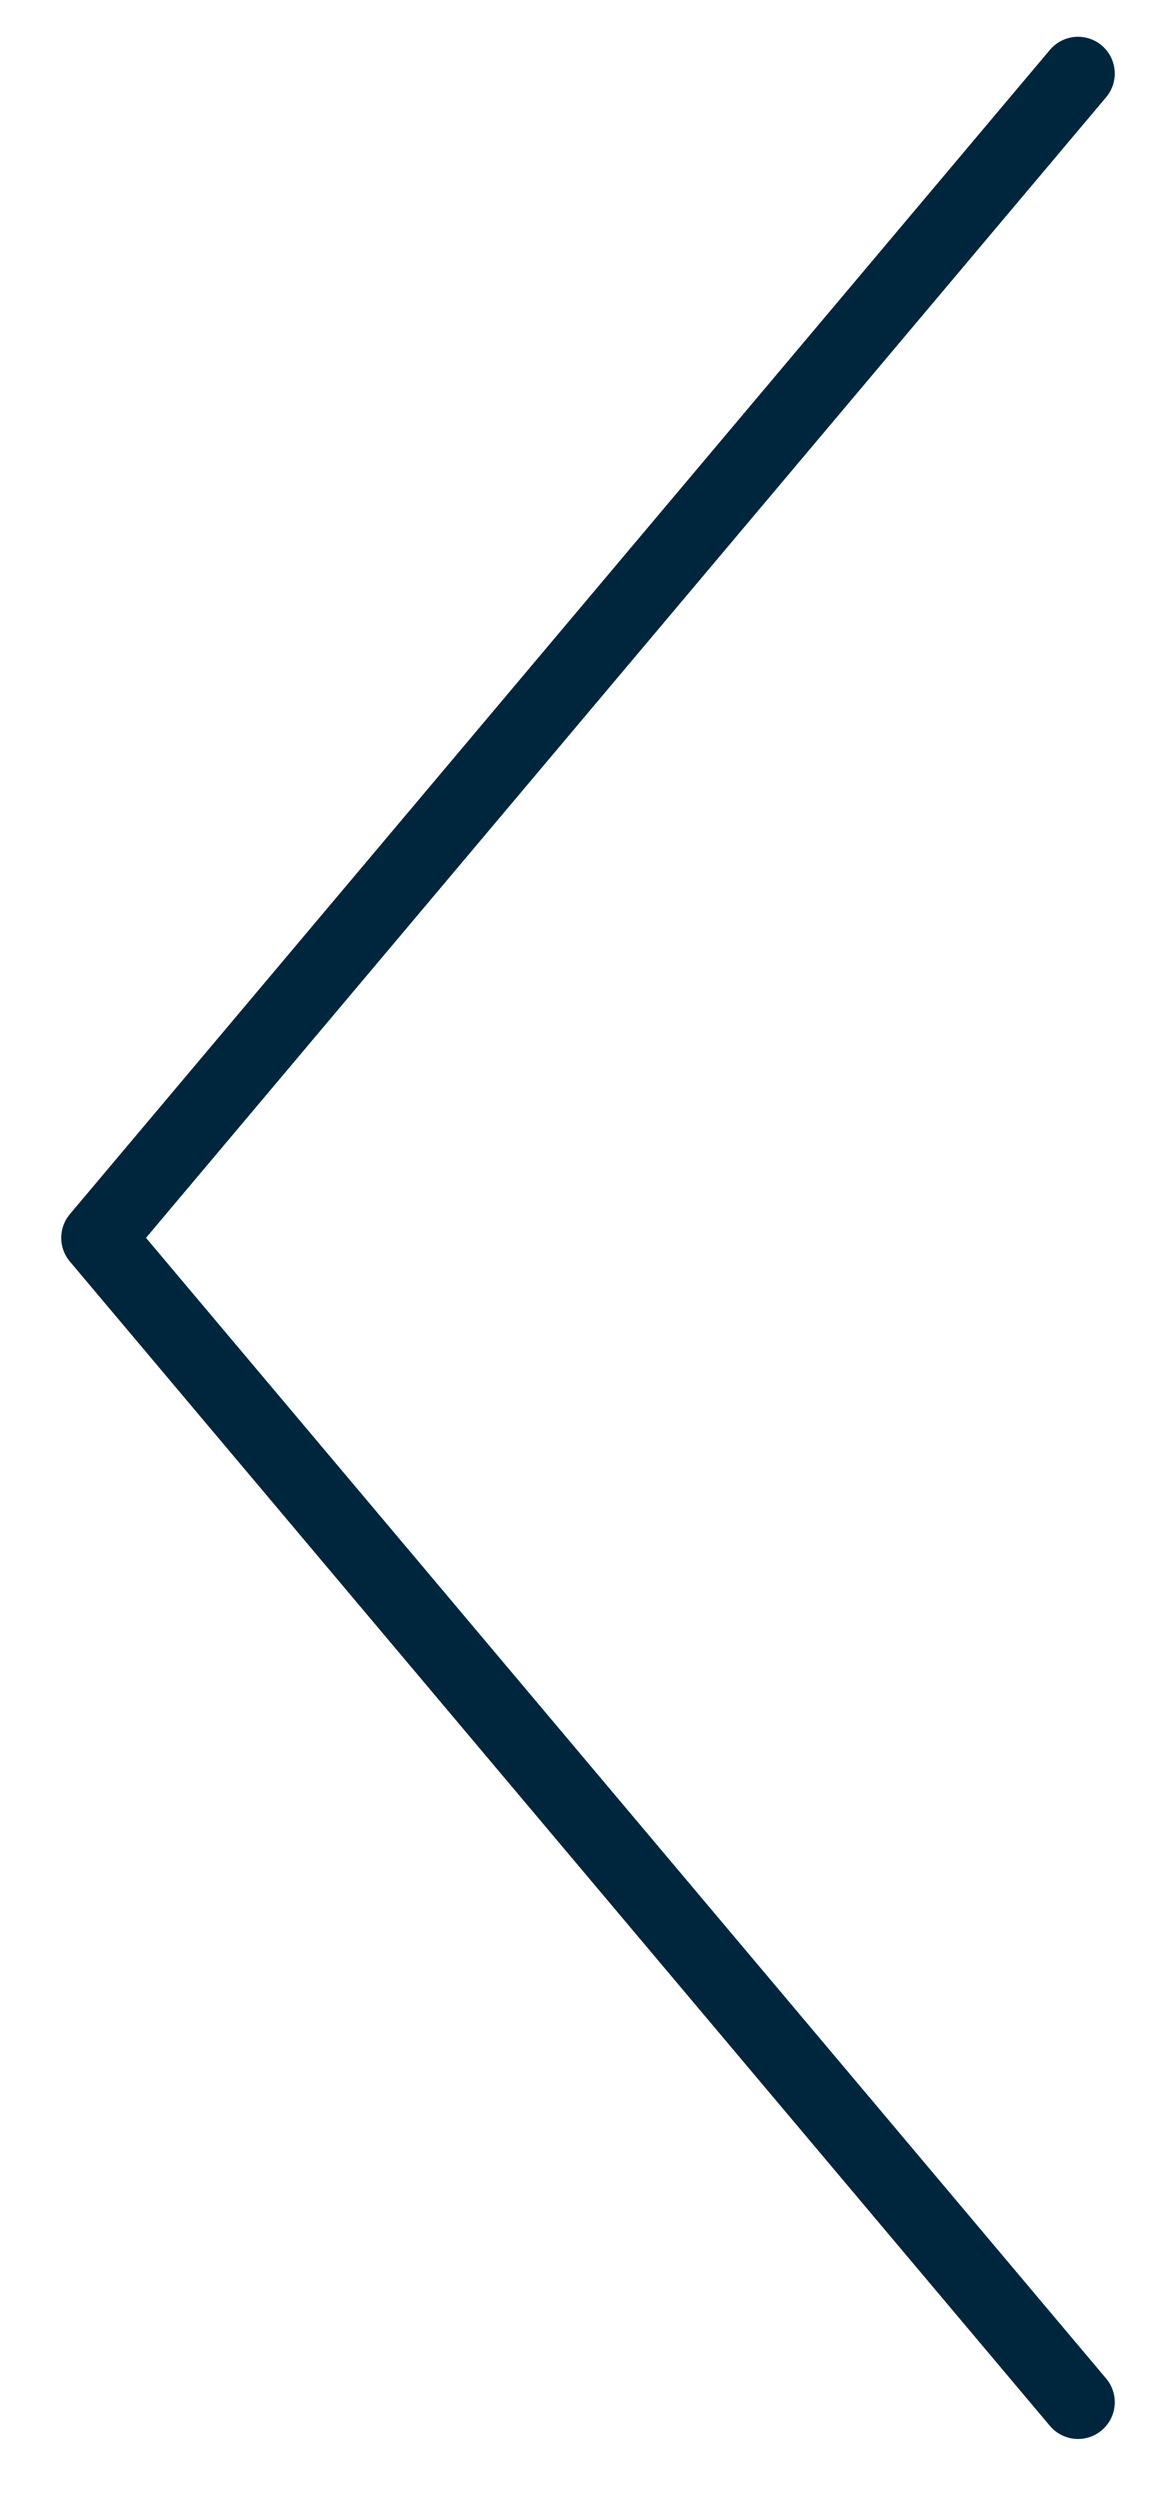
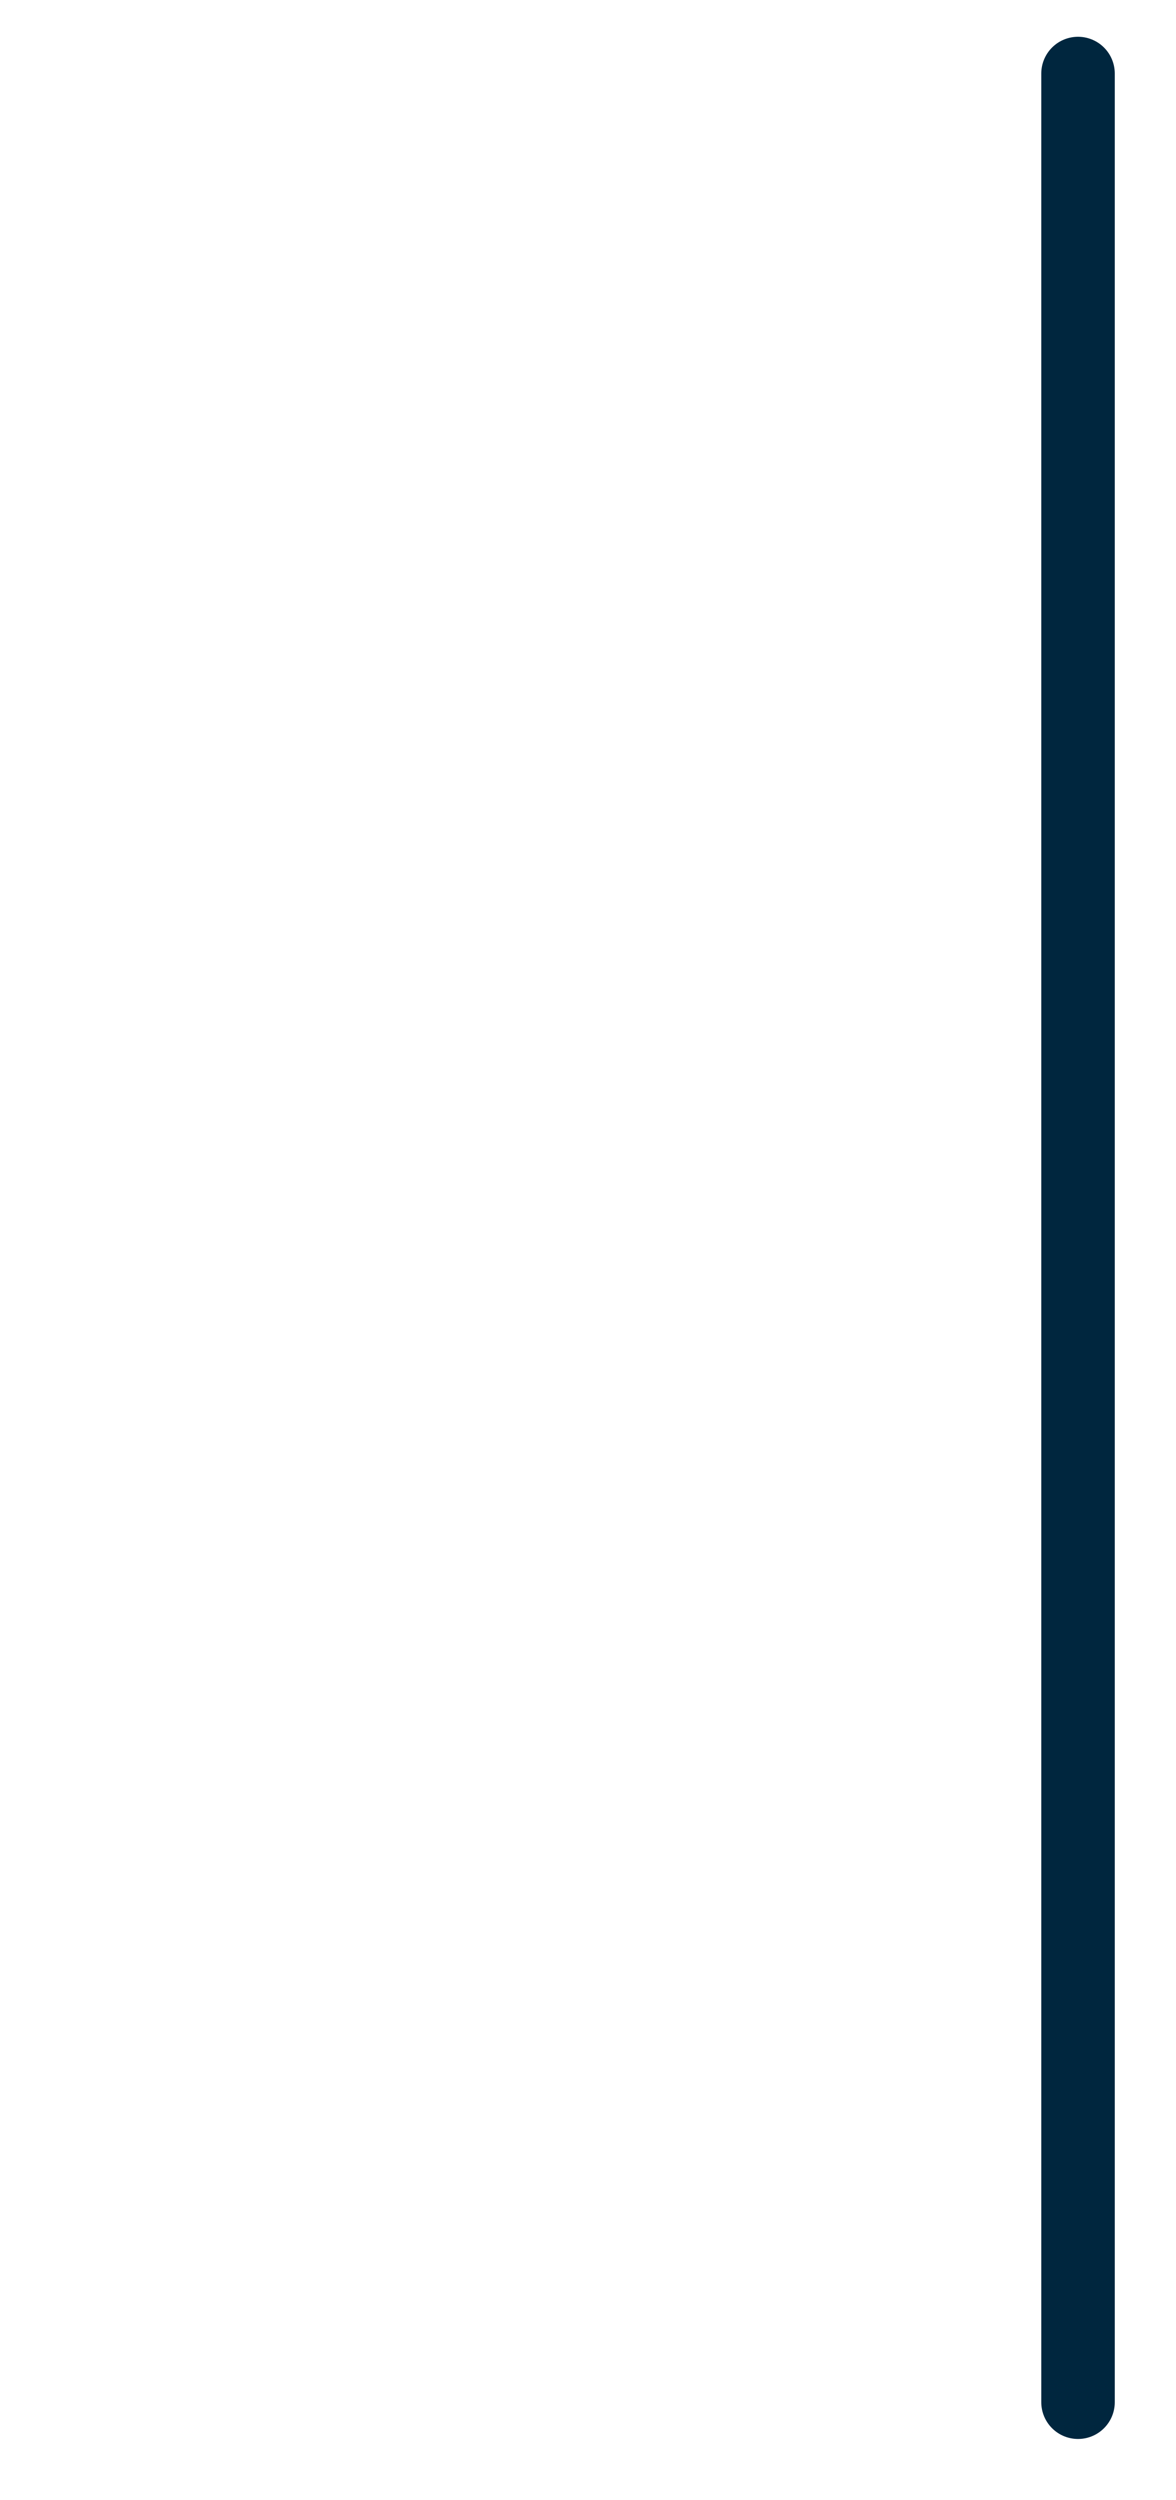
<svg xmlns="http://www.w3.org/2000/svg" width="16" height="34" viewBox="0 0 16 34" fill="none">
-   <path d="M14.667 1L1.333 16.833L14.667 32.667" stroke="#00263E" stroke-linecap="round" stroke-linejoin="round" />
+   <path d="M14.667 1L14.667 32.667" stroke="#00263E" stroke-linecap="round" stroke-linejoin="round" />
</svg>